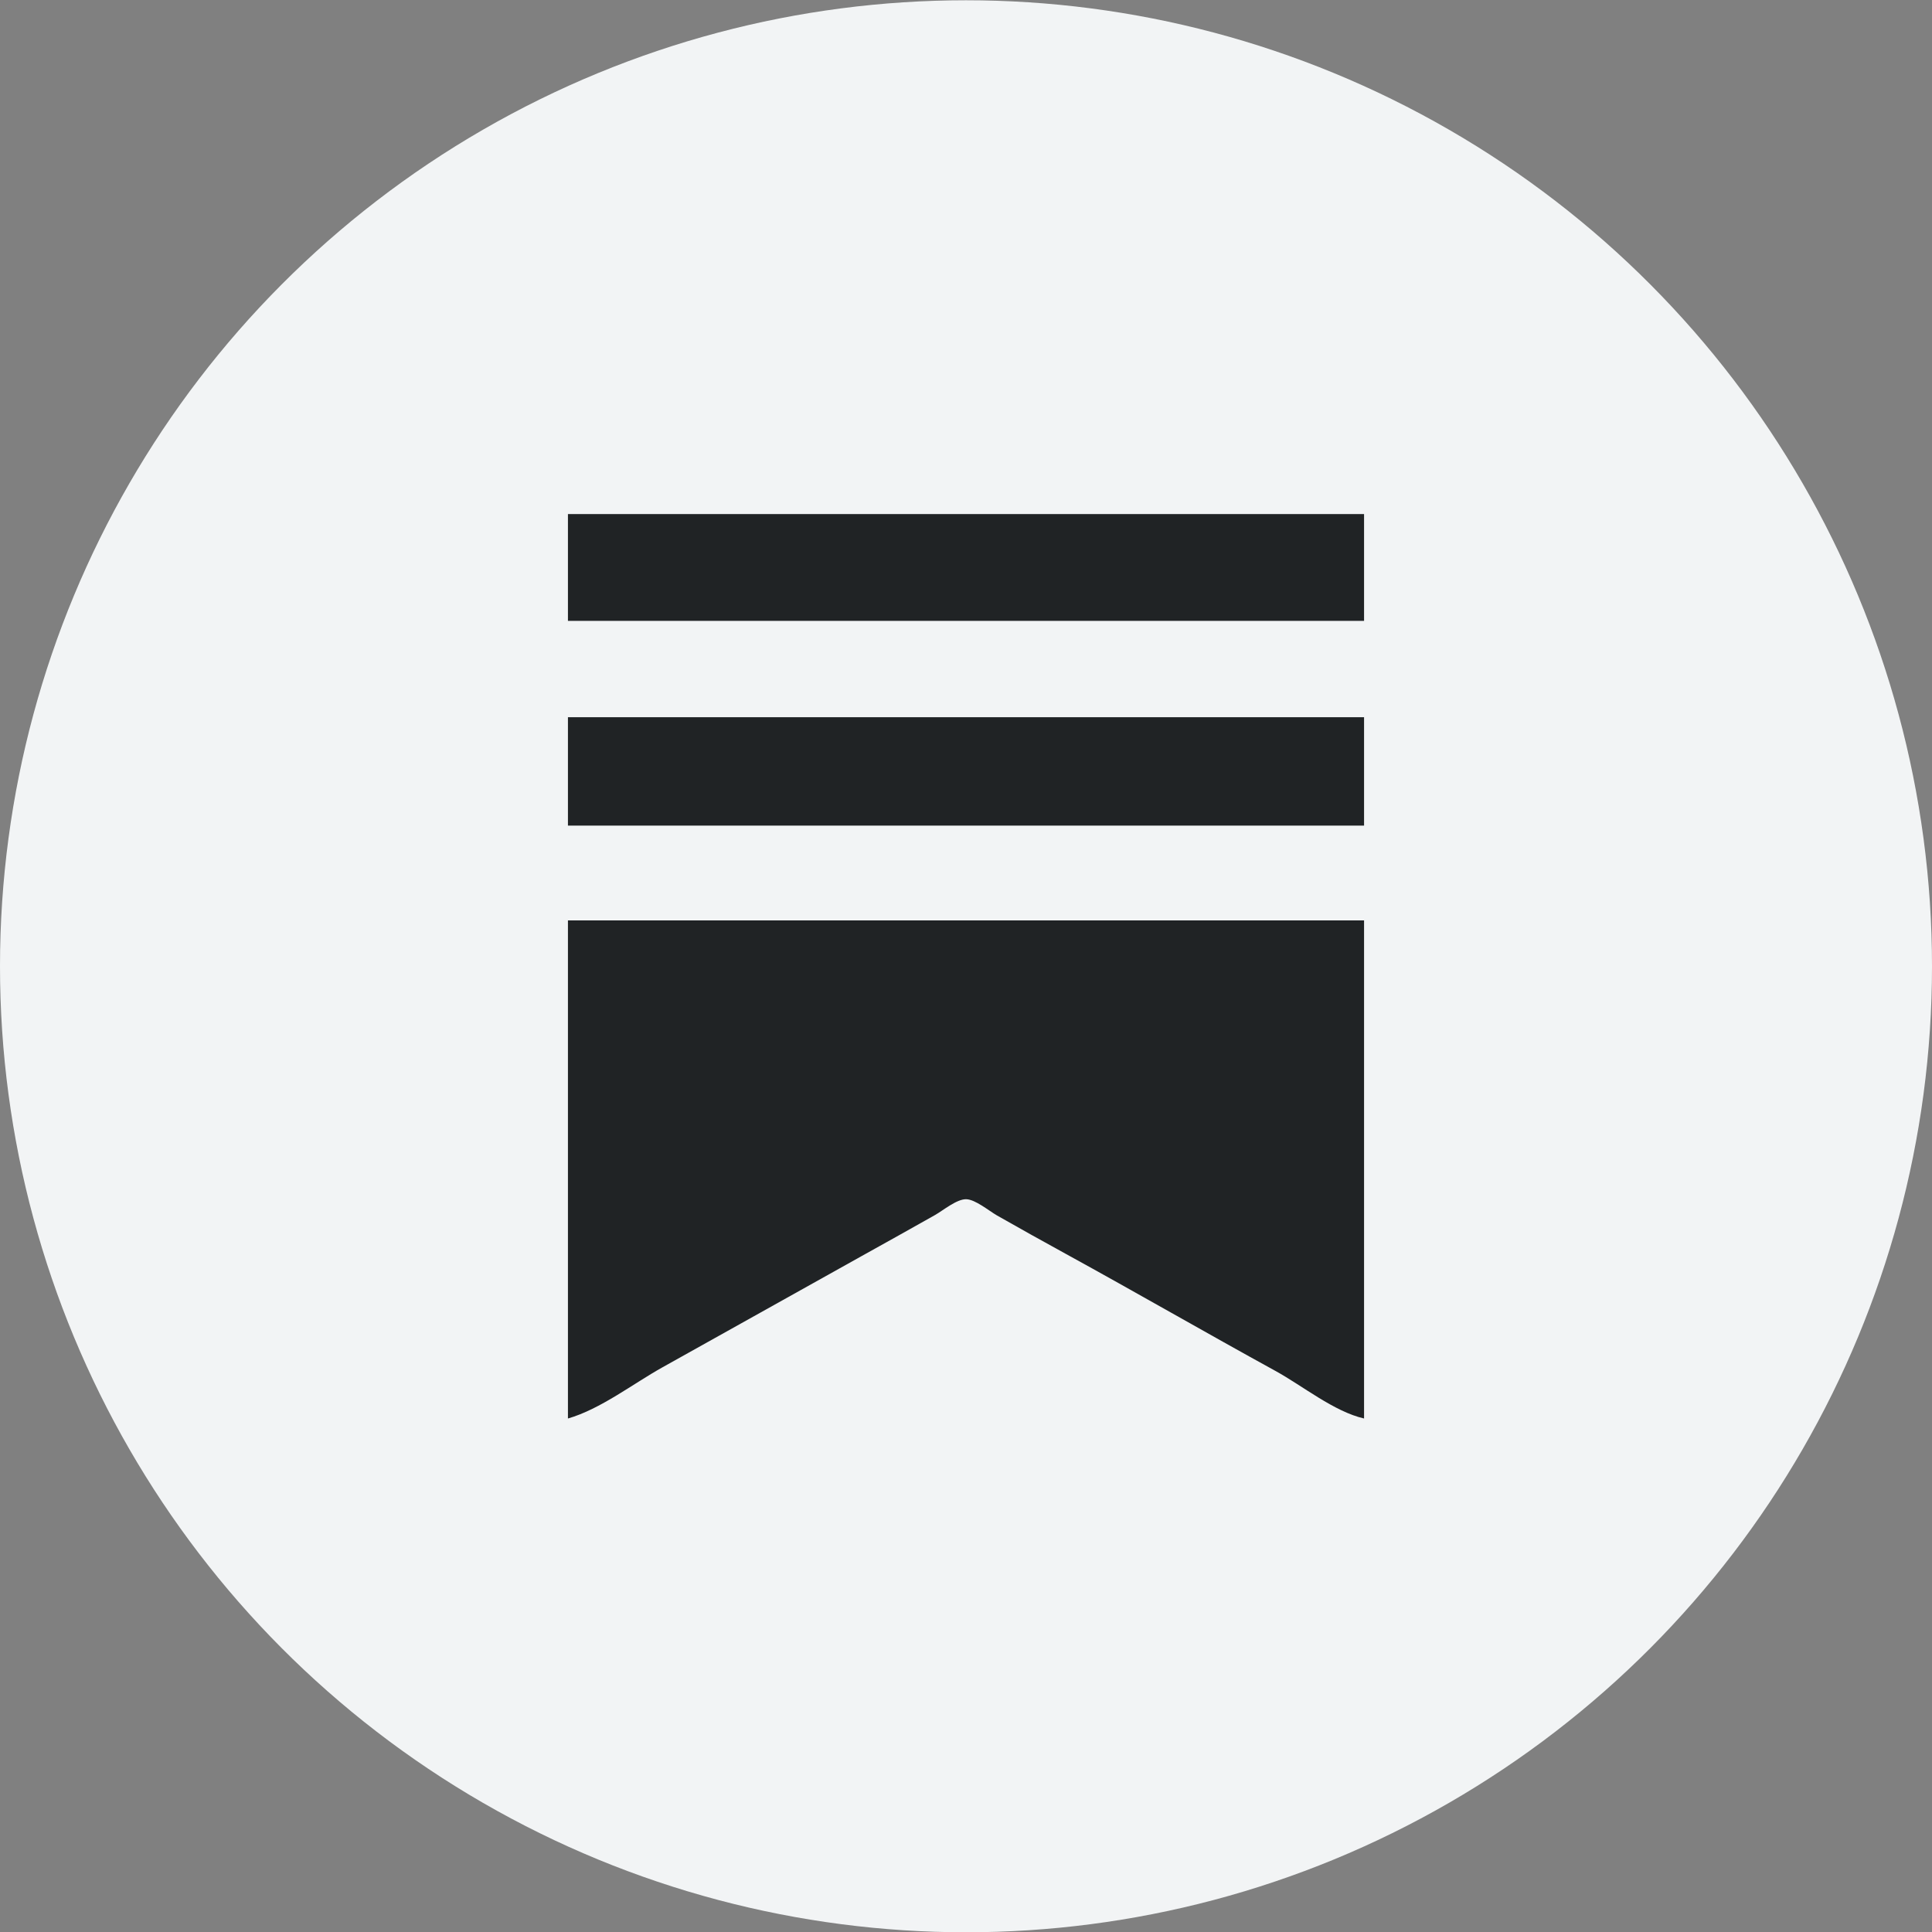
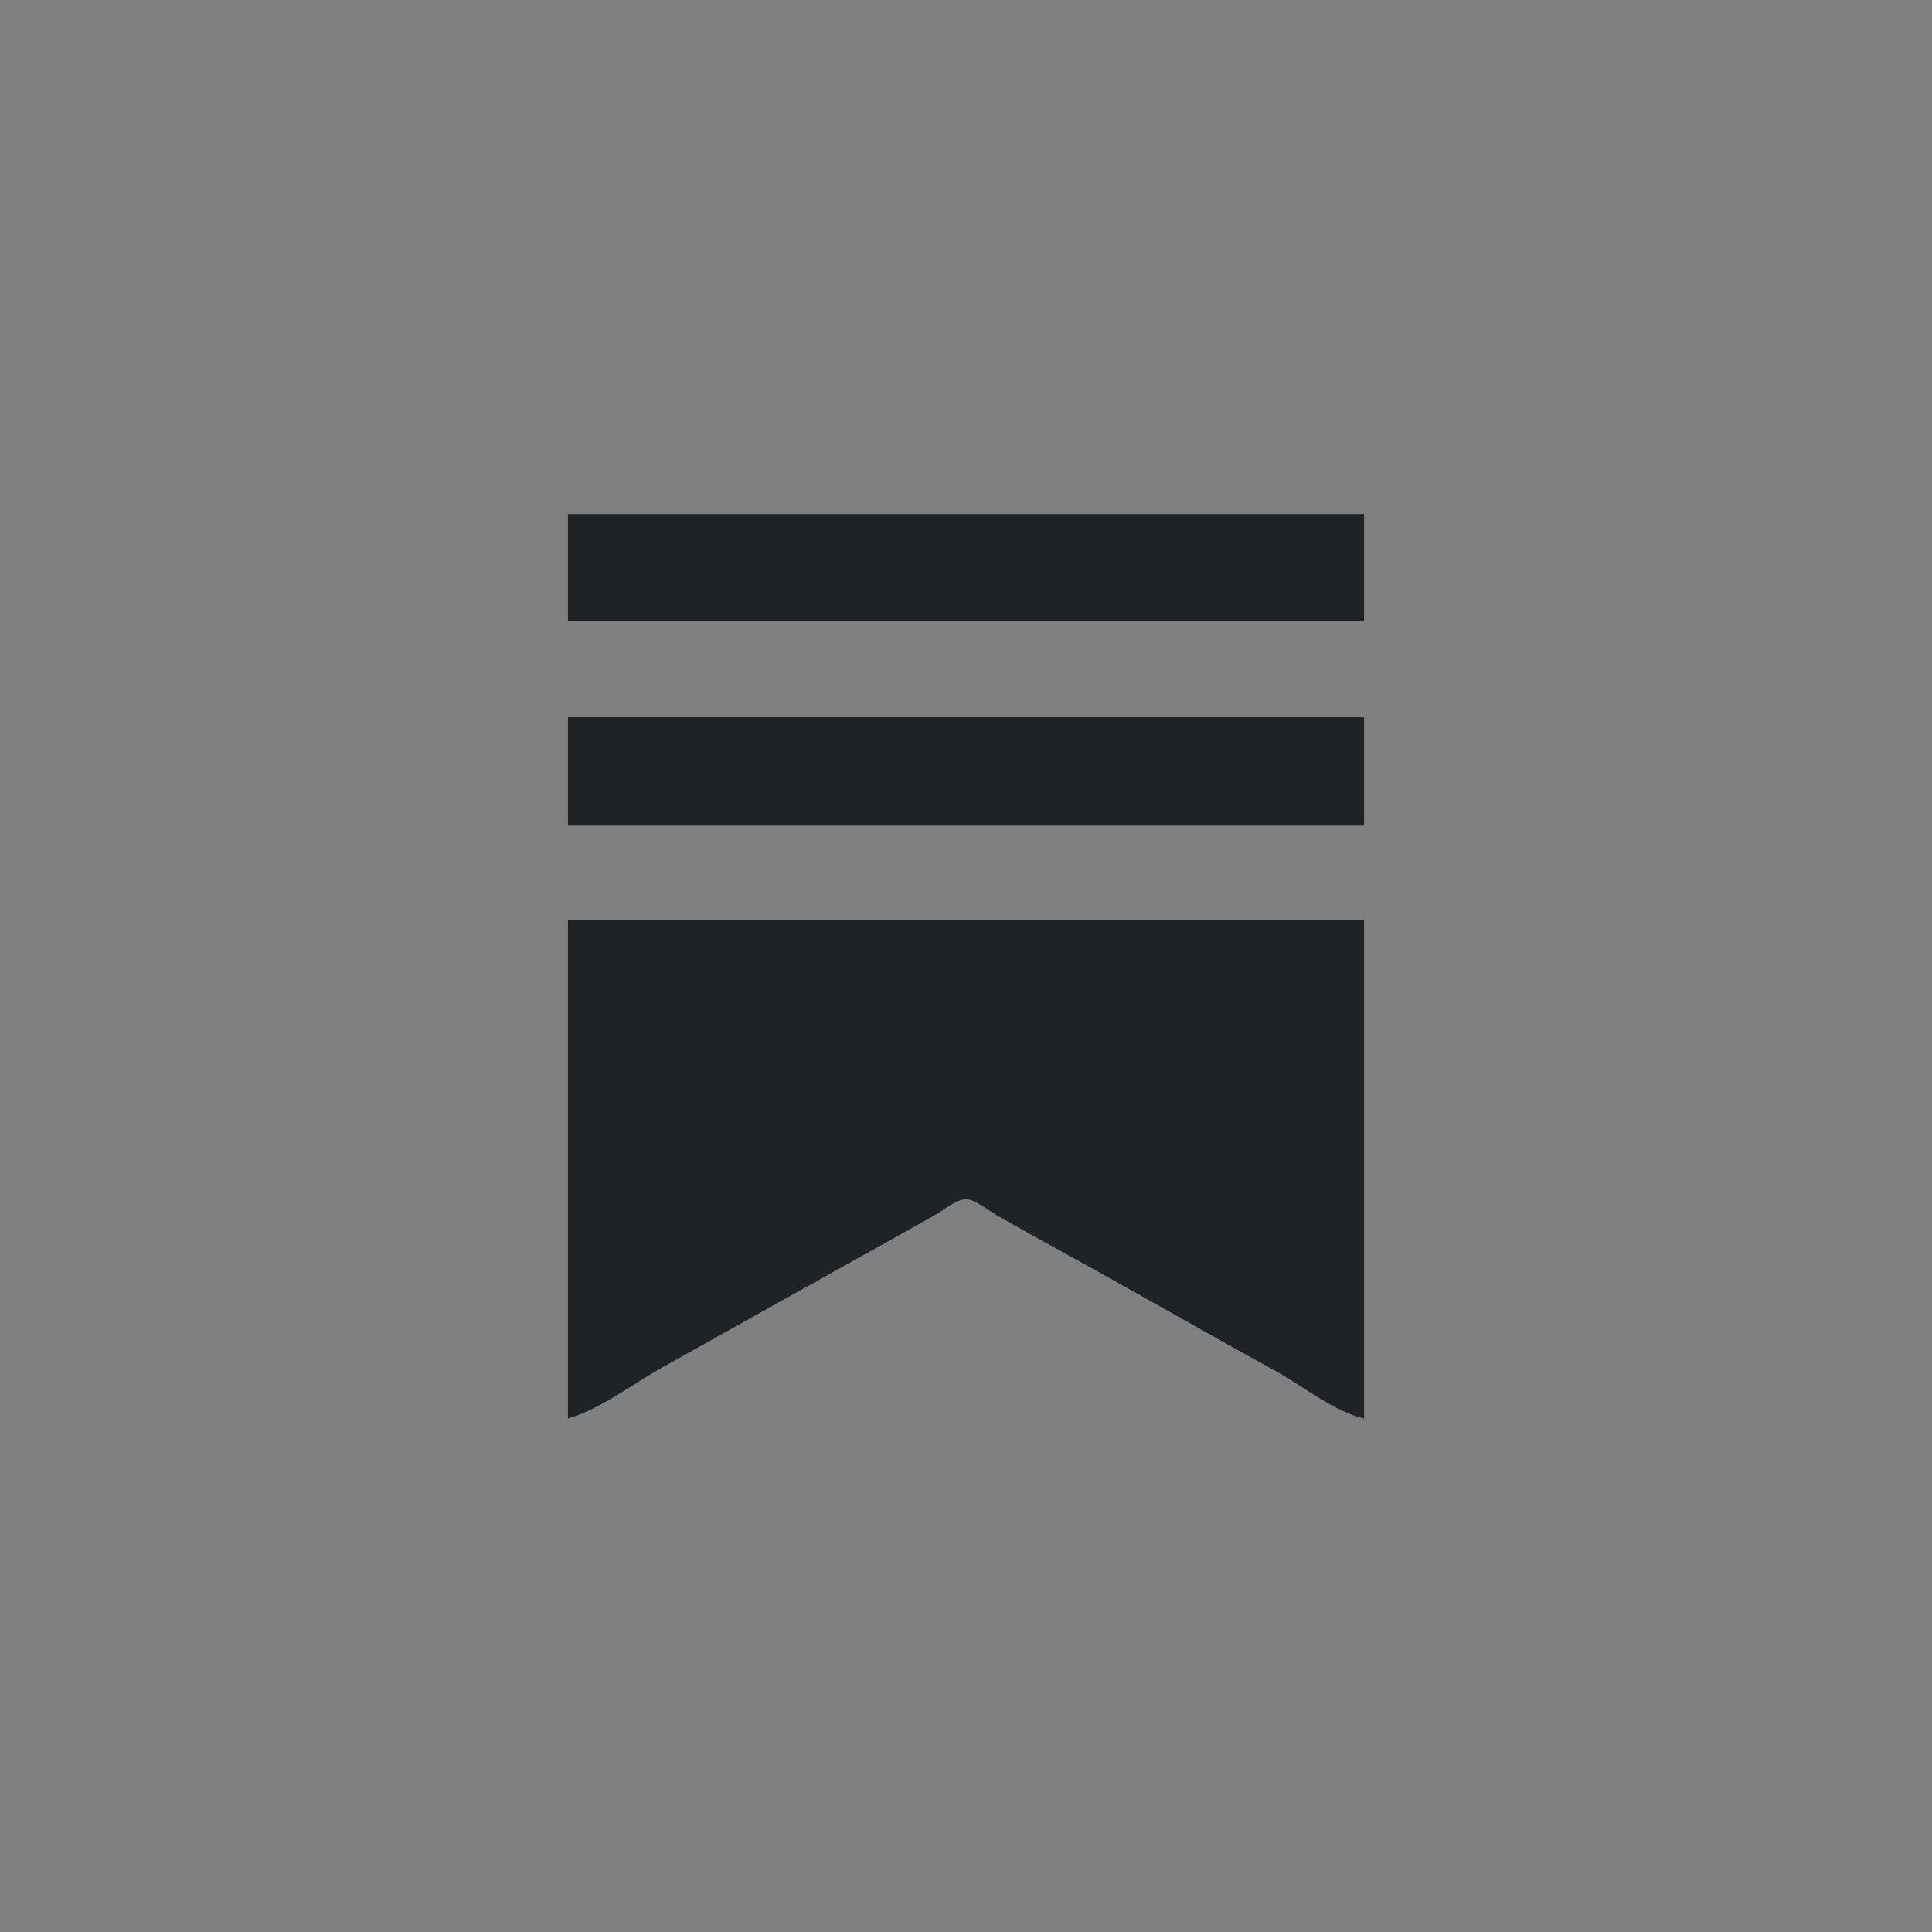
<svg xmlns="http://www.w3.org/2000/svg" width="28" height="28" viewBox="0 0 28 28" fill="none">
  <rect x="0" y="0" width="28" height="28" fill="#808080" stroke="none" />
-   <ellipse cx="14" cy="14.004" rx="14" ry="14" fill="#F2F4F5" />
  <path d="M8.231 7.45V8.998H19.769V7.45H8.231ZM8.231 10.394V11.965H19.769V10.394H8.231ZM8.231 13.339V20.558C8.703 20.422 9.176 20.053 9.605 19.814L12.484 18.206C12.841 18.007 13.198 17.809 13.553 17.608C13.669 17.542 13.865 17.378 14.002 17.38C14.136 17.383 14.332 17.548 14.447 17.614C14.78 17.804 15.115 17.99 15.45 18.174C16.465 18.731 17.468 19.31 18.482 19.867C18.875 20.082 19.333 20.458 19.769 20.558V13.339H8.231Z" fill="#202325" />
</svg>